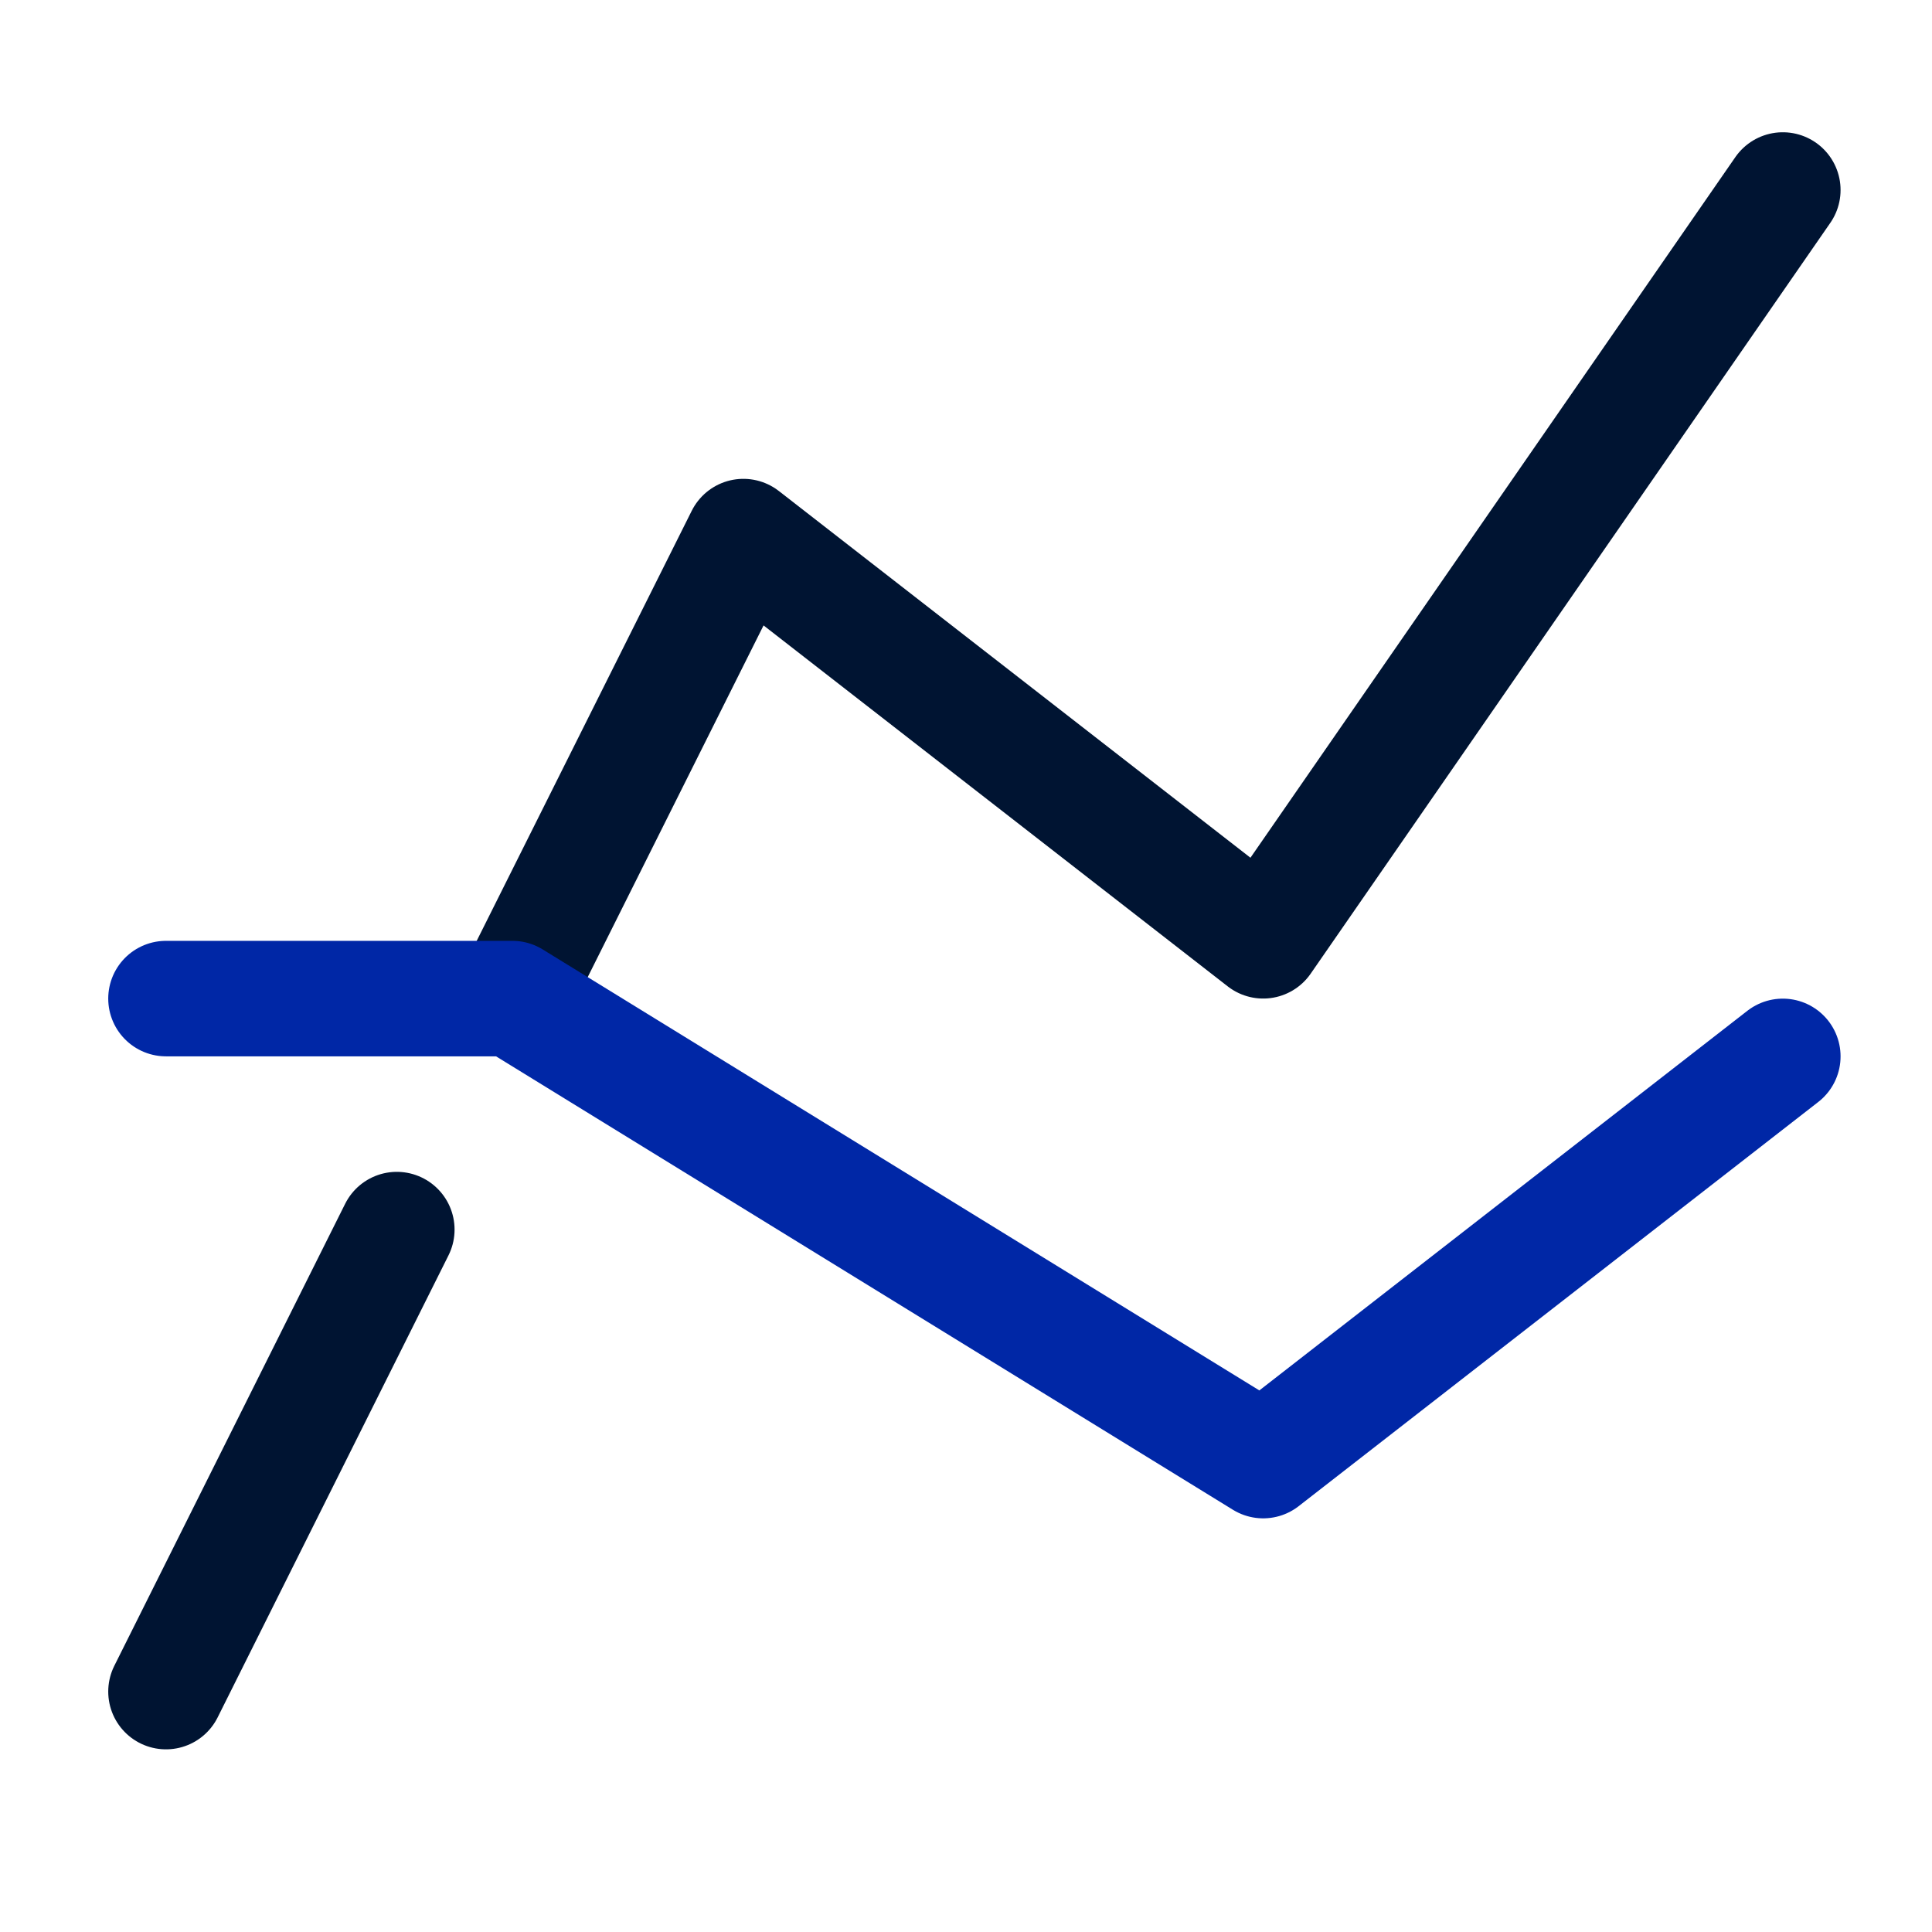
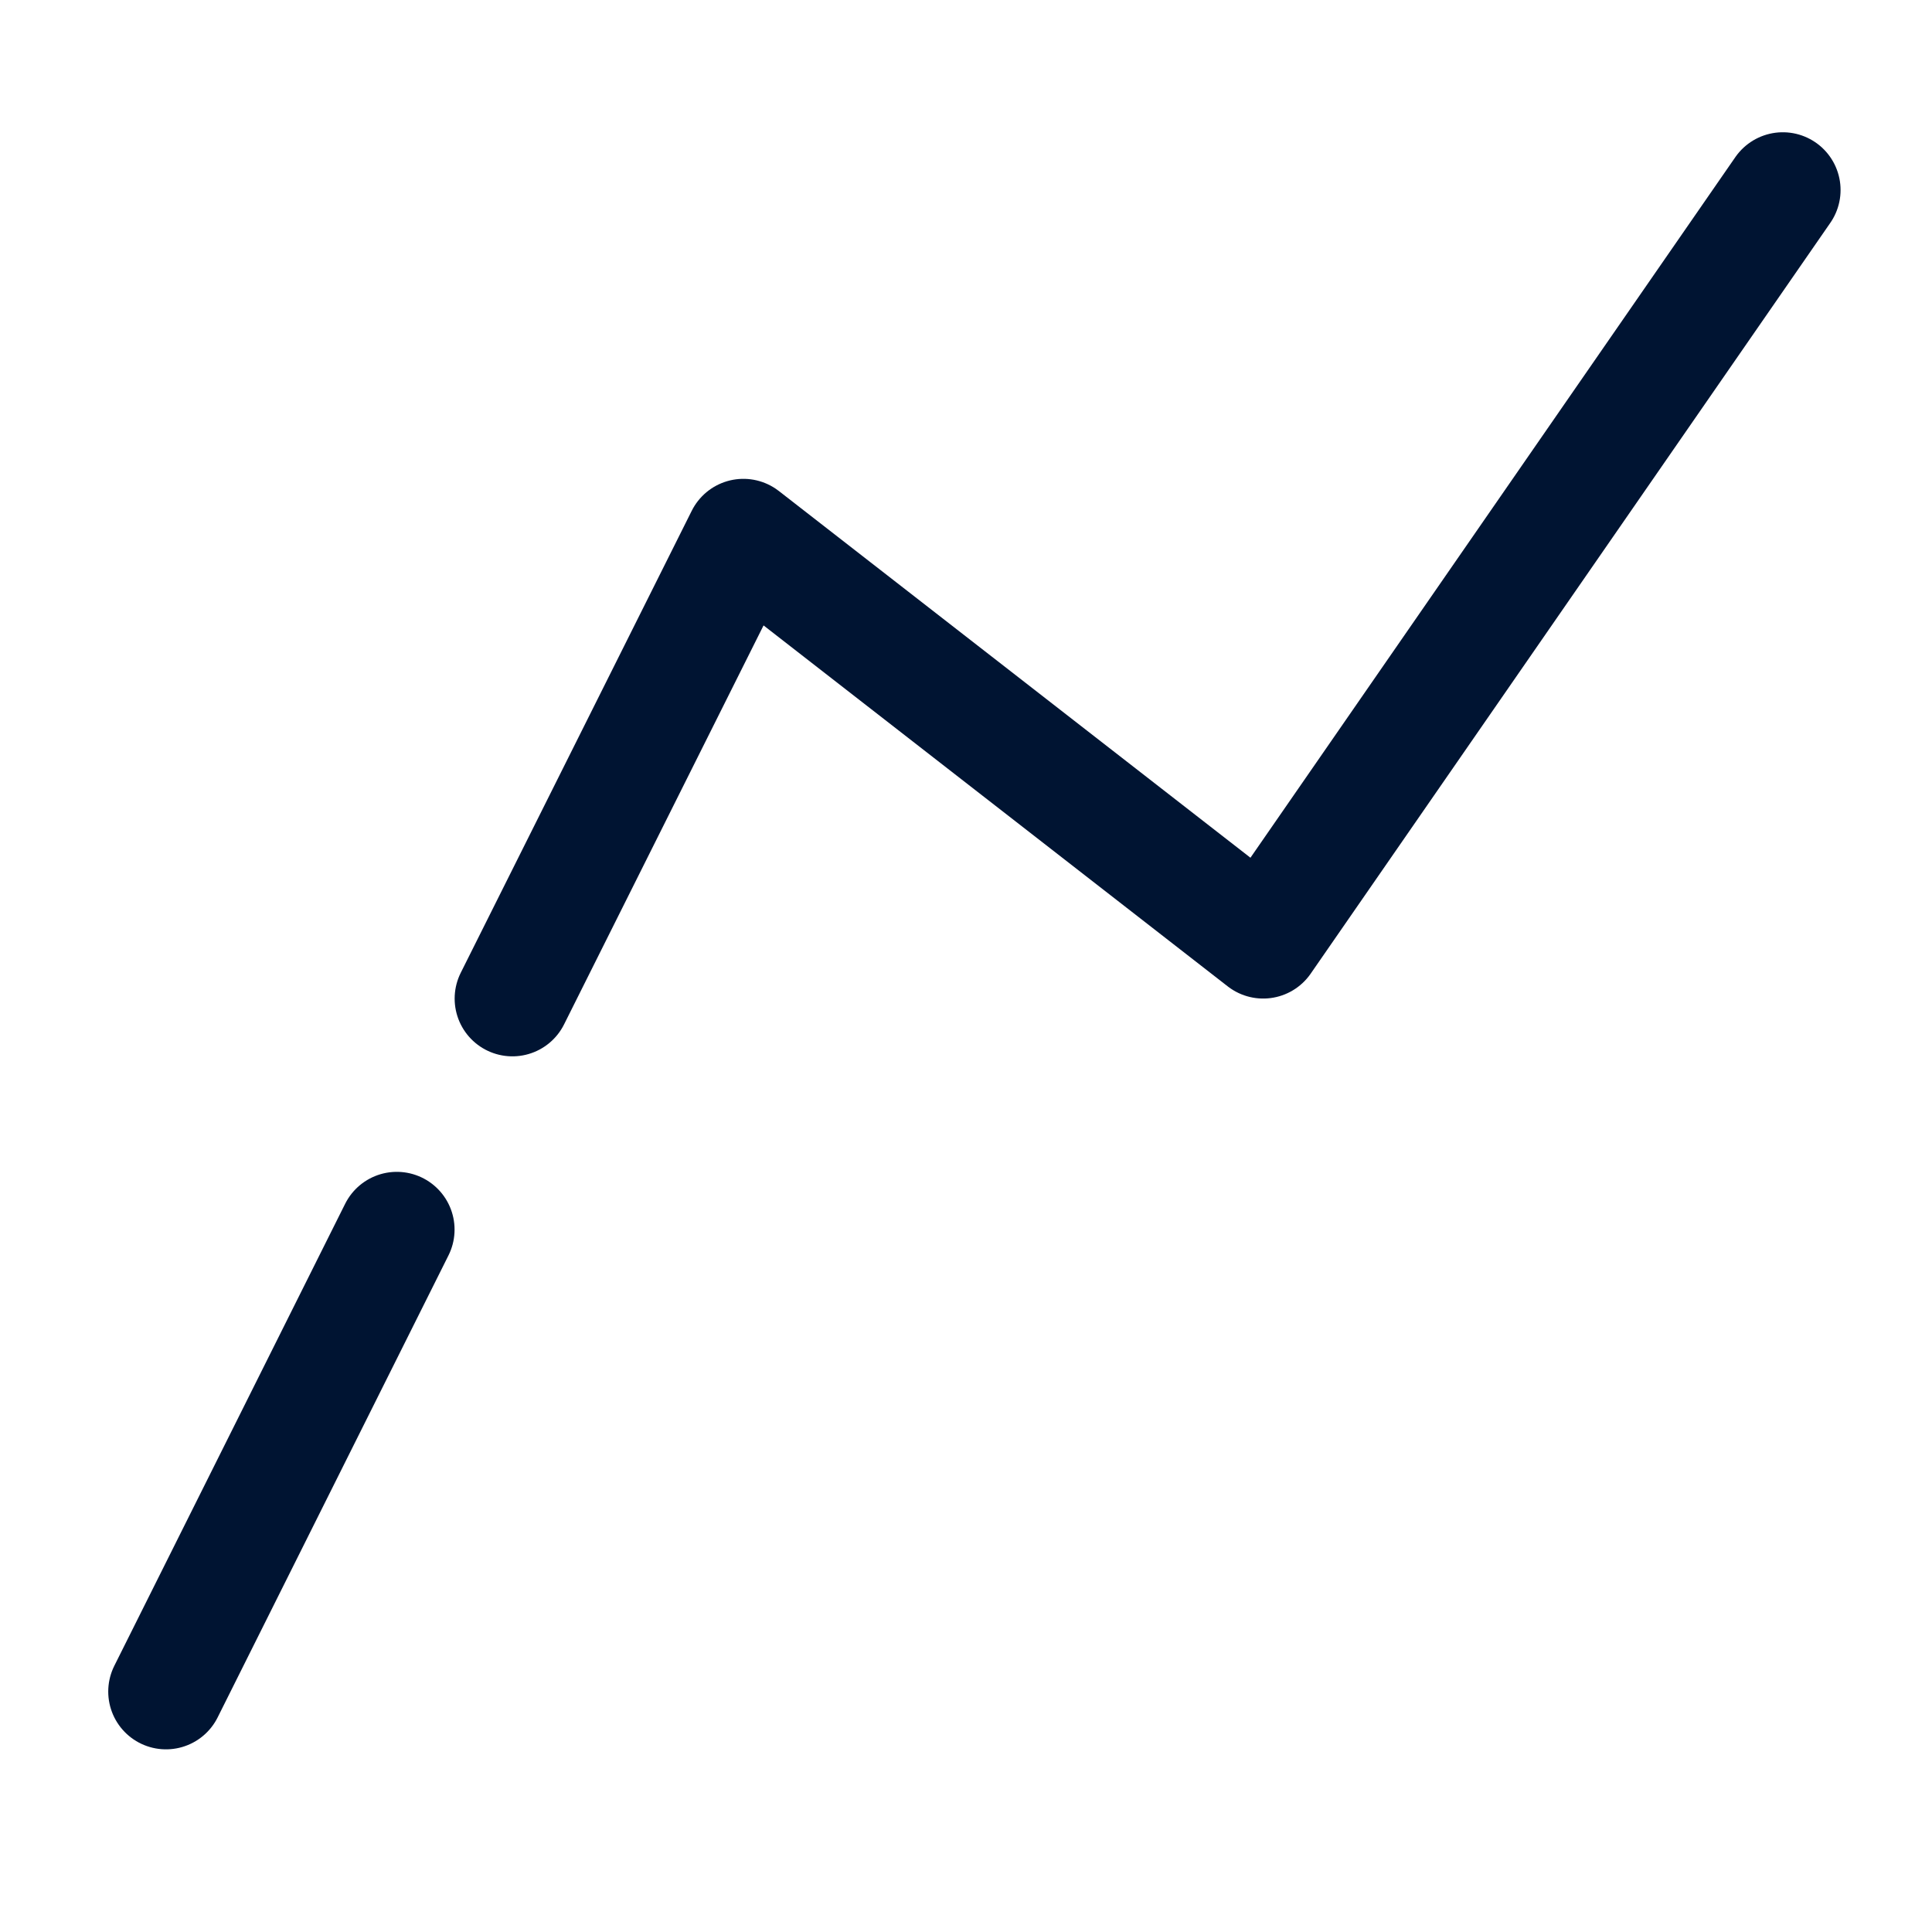
<svg xmlns="http://www.w3.org/2000/svg" width="115" height="115" xml:space="preserve" overflow="hidden">
  <g transform="translate(-2337 -1984)">
    <g>
      <g>
        <g>
          <g>
            <path d="M2367.5 2043.44 2381.25 2015.94 2412.19 2040 2443.12 1995.31" stroke="#001432" stroke-width="6.875" stroke-linecap="round" stroke-linejoin="round" stroke-miterlimit="10" stroke-opacity="1" fill="none" fill-rule="nonzero" />
            <path d="M2346.88 2084.69 2360.62 2057.19" stroke="#001432" stroke-width="6.875" stroke-linecap="round" stroke-linejoin="round" stroke-miterlimit="10" stroke-opacity="1" fill="none" fill-rule="nonzero" />
-             <path d="M2346.88 2043.44 2367.5 2043.44 2412.19 2070.94 2443.12 2046.88" stroke="#0027A6" stroke-width="6.875" stroke-linecap="round" stroke-linejoin="round" stroke-miterlimit="10" stroke-opacity="1" fill="none" fill-rule="nonzero" />
          </g>
        </g>
      </g>
    </g>
  </g>
</svg>